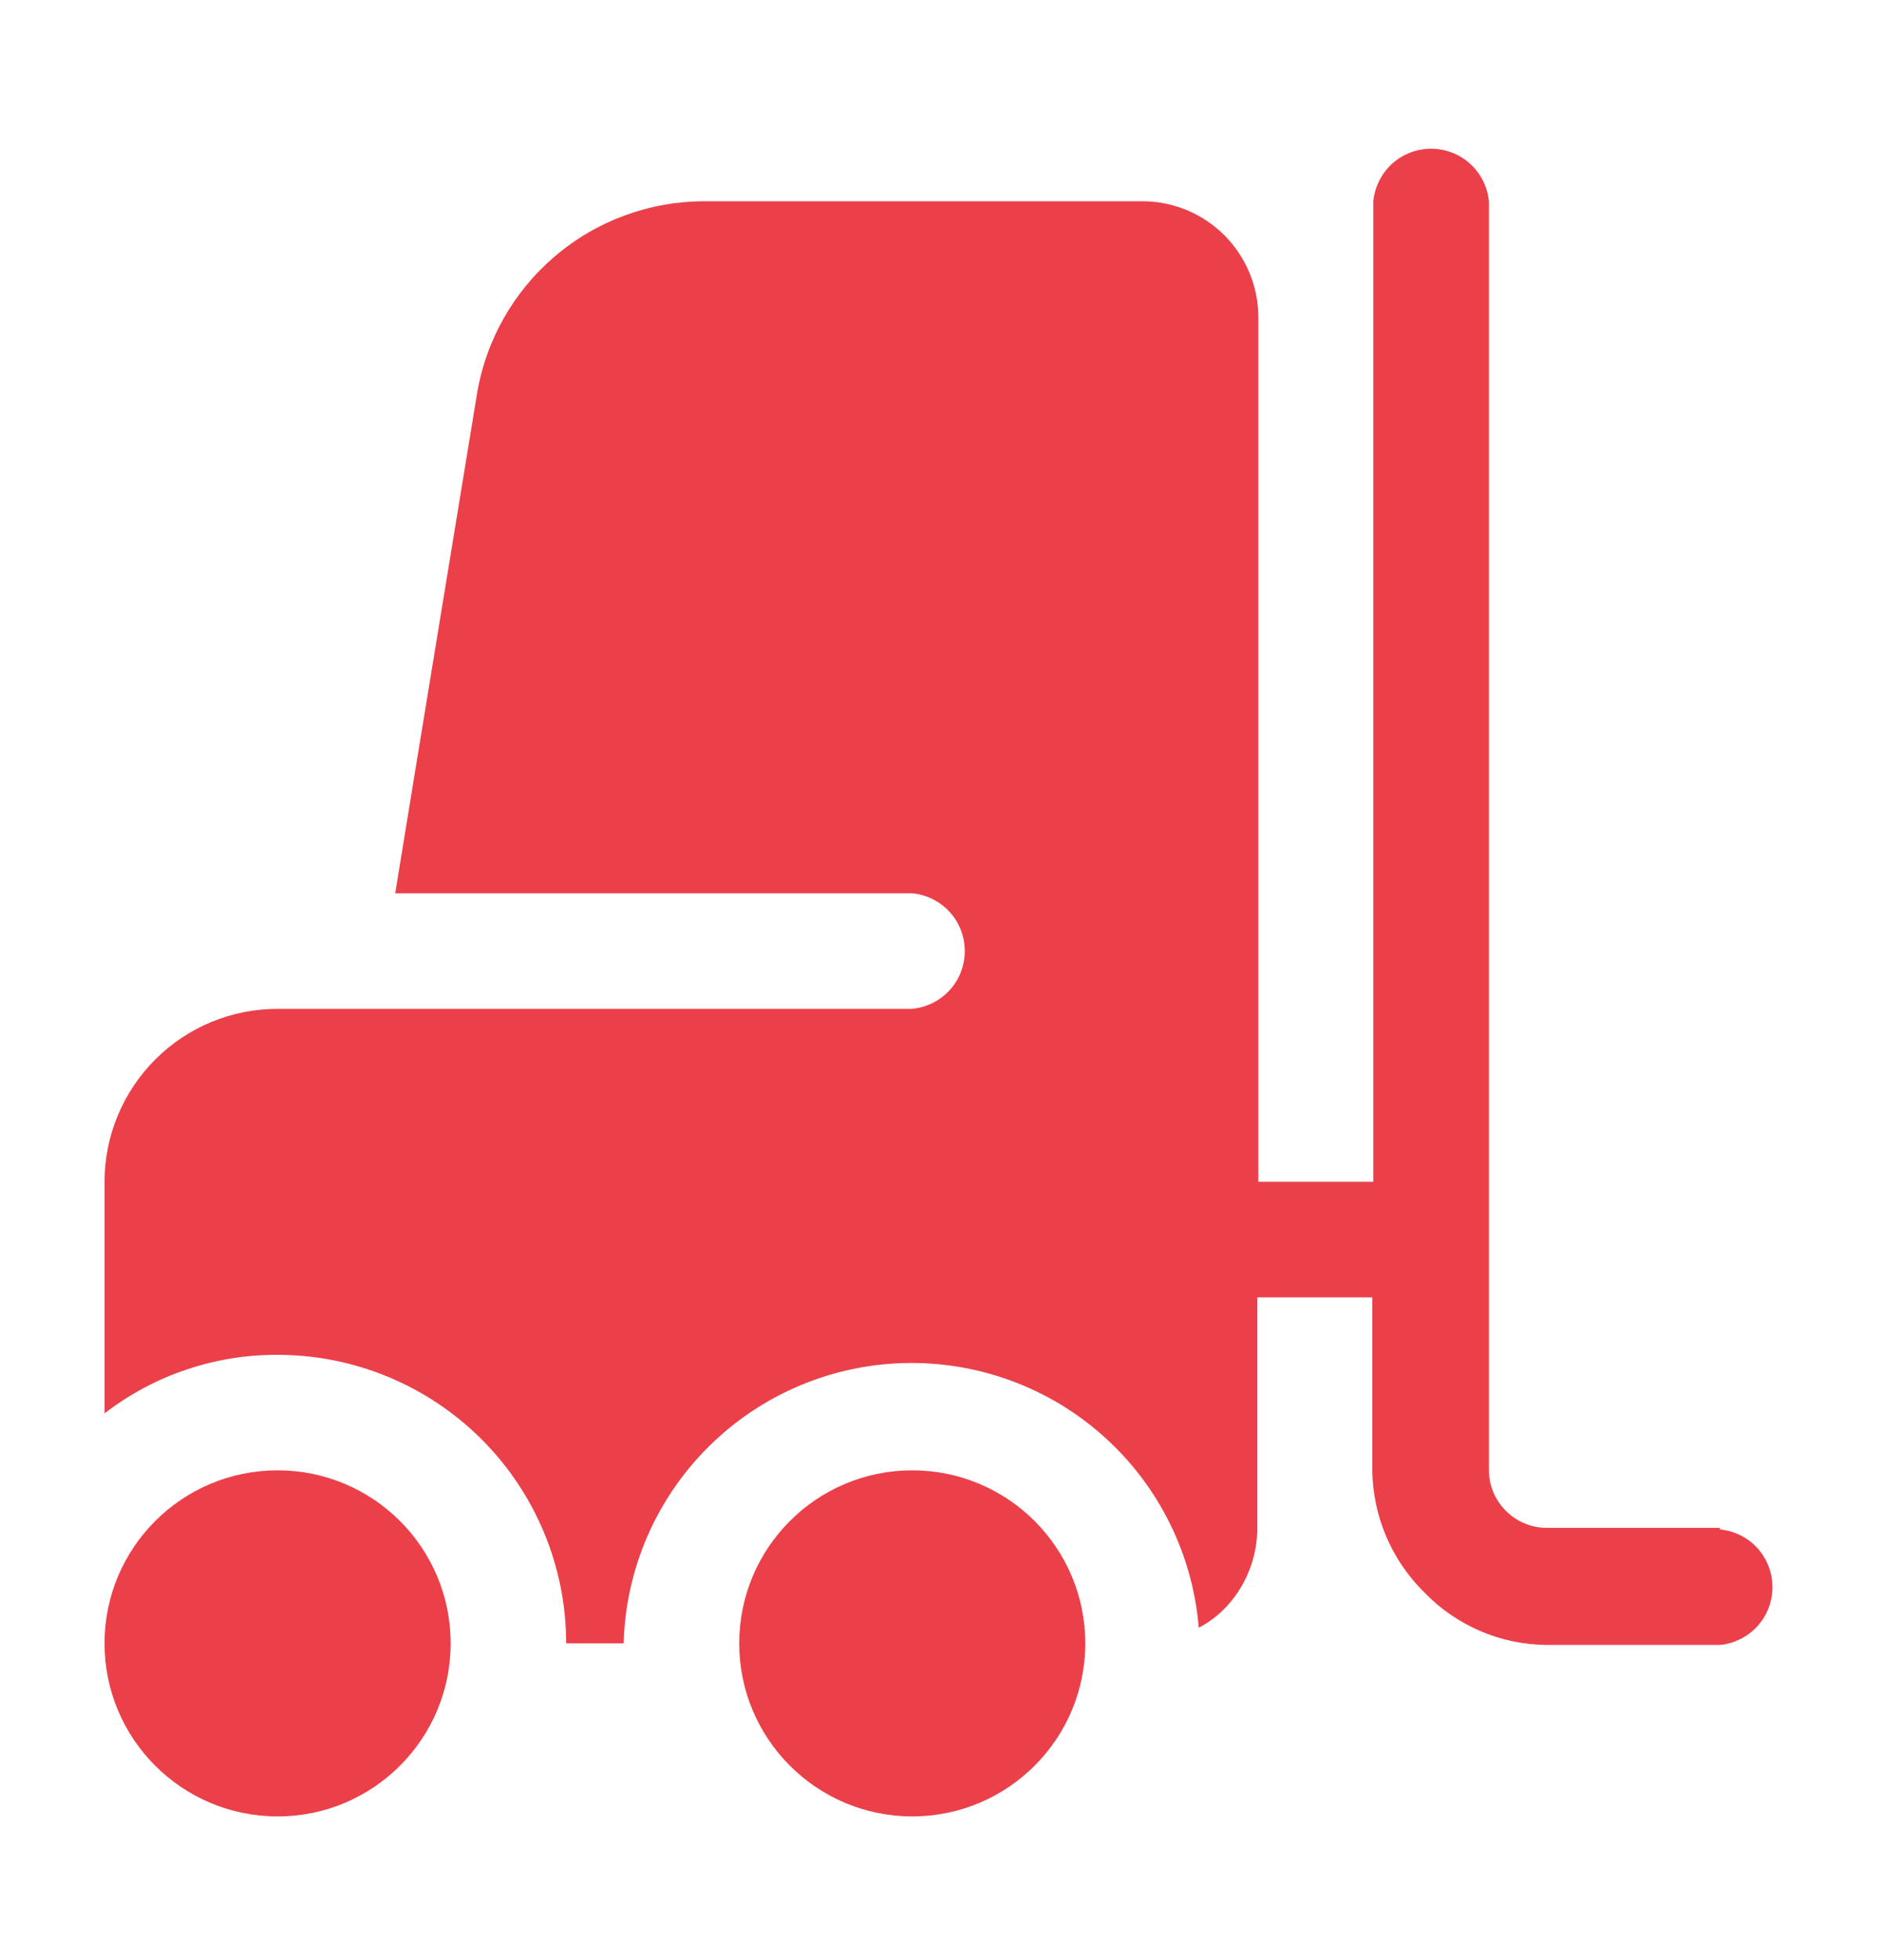
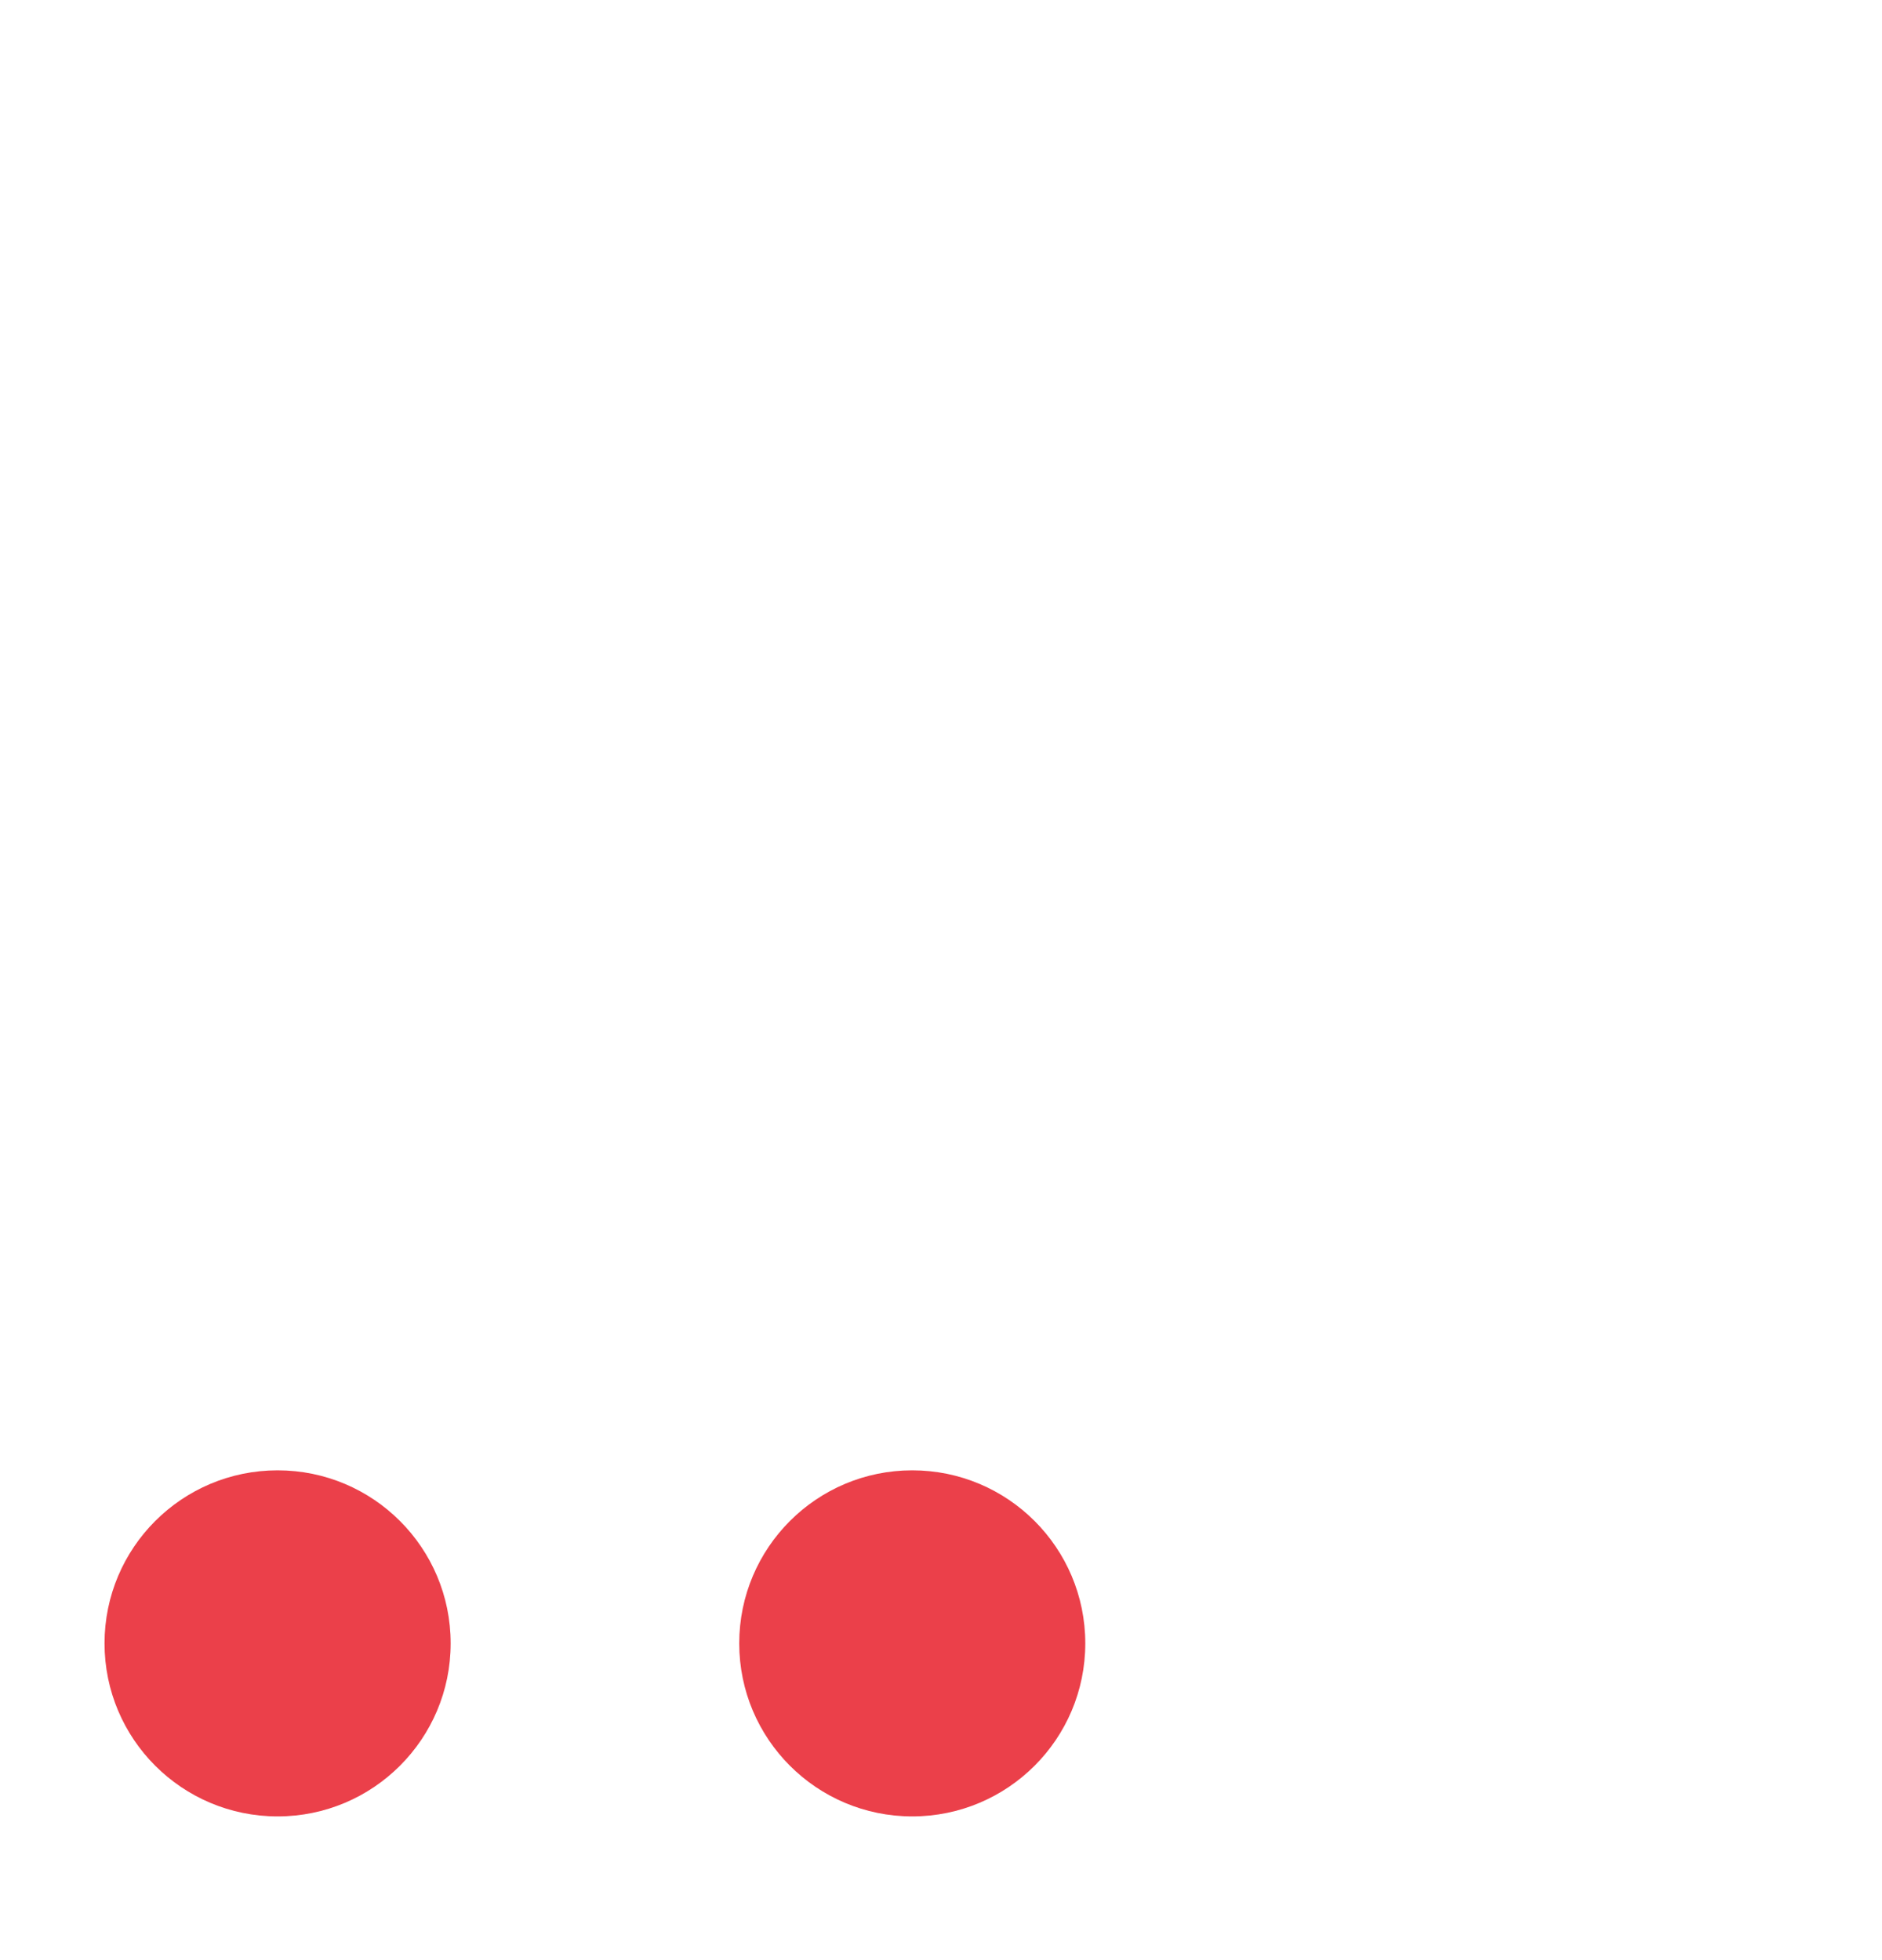
<svg xmlns="http://www.w3.org/2000/svg" width="24" height="25" viewBox="0 0 24 25" fill="none">
  <path d="M3.54 23.167C4.759 23.167 5.747 22.179 5.747 20.96C5.747 19.741 4.759 18.753 3.54 18.753C2.321 18.753 1.333 19.741 1.333 20.96C1.333 22.179 2.321 23.167 3.54 23.167Z" fill="#EB404A" />
  <path d="M11.633 23.167C12.852 23.167 13.84 22.179 13.84 20.96C13.84 19.741 12.852 18.753 11.633 18.753C10.415 18.753 9.427 19.741 9.427 20.96C9.427 22.179 10.415 23.167 11.633 23.167Z" fill="#EB404A" />
-   <path d="M21.933 19.487H19.727C19.532 19.487 19.344 19.41 19.206 19.272C19.067 19.135 18.988 18.948 18.987 18.753V2.567C18.969 2.383 18.884 2.213 18.748 2.089C18.611 1.965 18.434 1.897 18.25 1.897C18.066 1.897 17.888 1.965 17.752 2.089C17.616 2.213 17.531 2.383 17.513 2.567V15.073H16.047V4.04C16.045 3.65 15.889 3.276 15.613 3C15.337 2.724 14.963 2.568 14.573 2.567H8.987C8.287 2.566 7.61 2.814 7.077 3.268C6.545 3.721 6.191 4.349 6.08 5.04C5.753 7.04 5.307 9.747 5.04 11.393H11.633C11.816 11.411 11.987 11.496 12.111 11.632C12.235 11.768 12.303 11.946 12.303 12.13C12.303 12.314 12.235 12.492 12.111 12.628C11.987 12.764 11.816 12.849 11.633 12.867H3.54C2.955 12.867 2.393 13.099 1.98 13.513C1.566 13.927 1.333 14.488 1.333 15.073V18.027C1.965 17.539 2.742 17.276 3.54 17.28C4.516 17.28 5.452 17.668 6.142 18.358C6.832 19.048 7.22 19.984 7.22 20.96H7.953C7.978 20.02 8.362 19.126 9.027 18.461C9.691 17.796 10.585 17.411 11.525 17.385C12.465 17.36 13.379 17.695 14.078 18.323C14.778 18.951 15.21 19.823 15.287 20.76C15.402 20.701 15.507 20.624 15.6 20.533C15.738 20.396 15.847 20.233 15.921 20.053C15.996 19.874 16.034 19.681 16.033 19.487V16.547H17.5V18.753C17.507 19.341 17.747 19.902 18.167 20.313C18.369 20.523 18.612 20.689 18.88 20.804C19.147 20.918 19.435 20.978 19.727 20.98H21.933C22.116 20.963 22.287 20.877 22.411 20.741C22.535 20.605 22.603 20.427 22.603 20.243C22.603 20.059 22.535 19.882 22.411 19.745C22.287 19.609 22.116 19.524 21.933 19.507V19.487Z" fill="#EB404A" />
</svg>